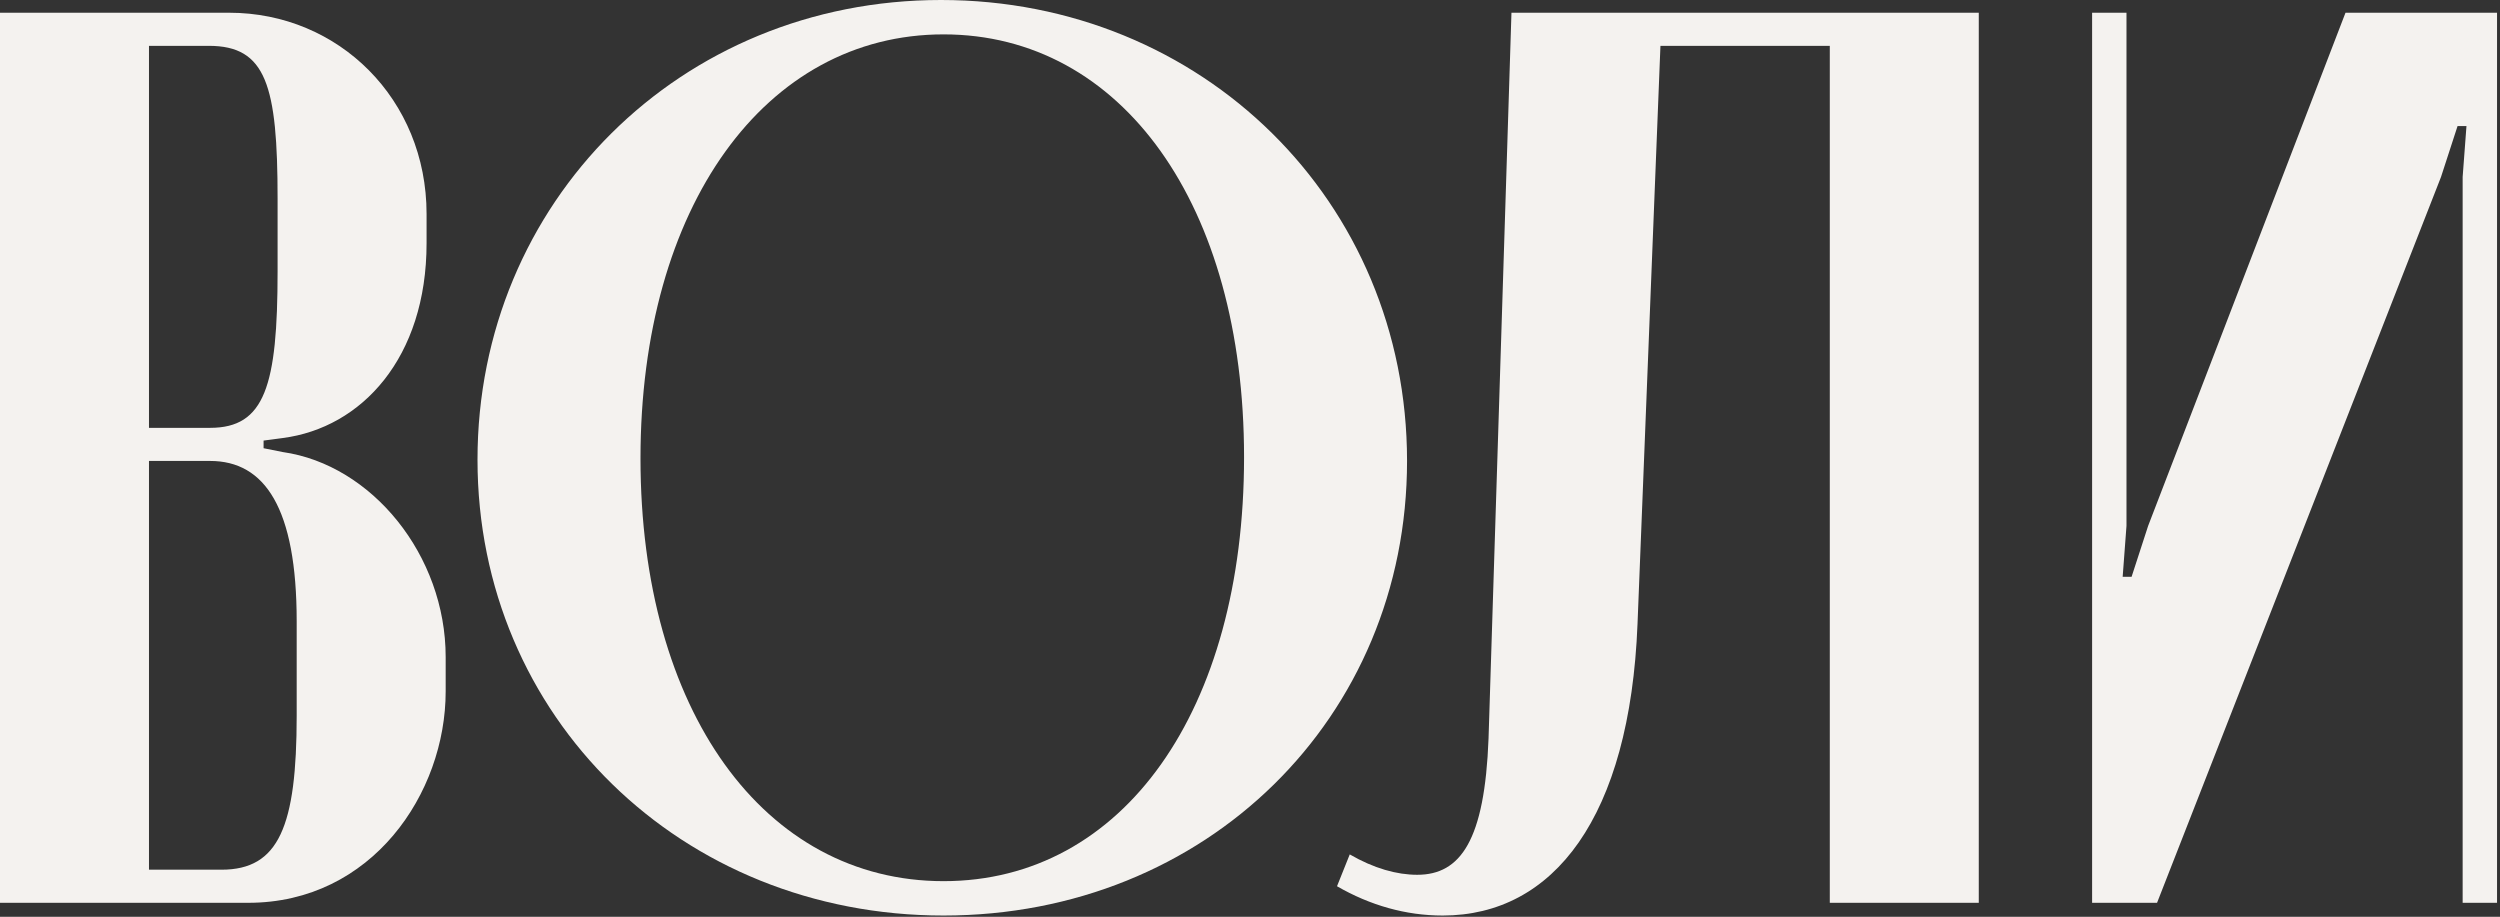
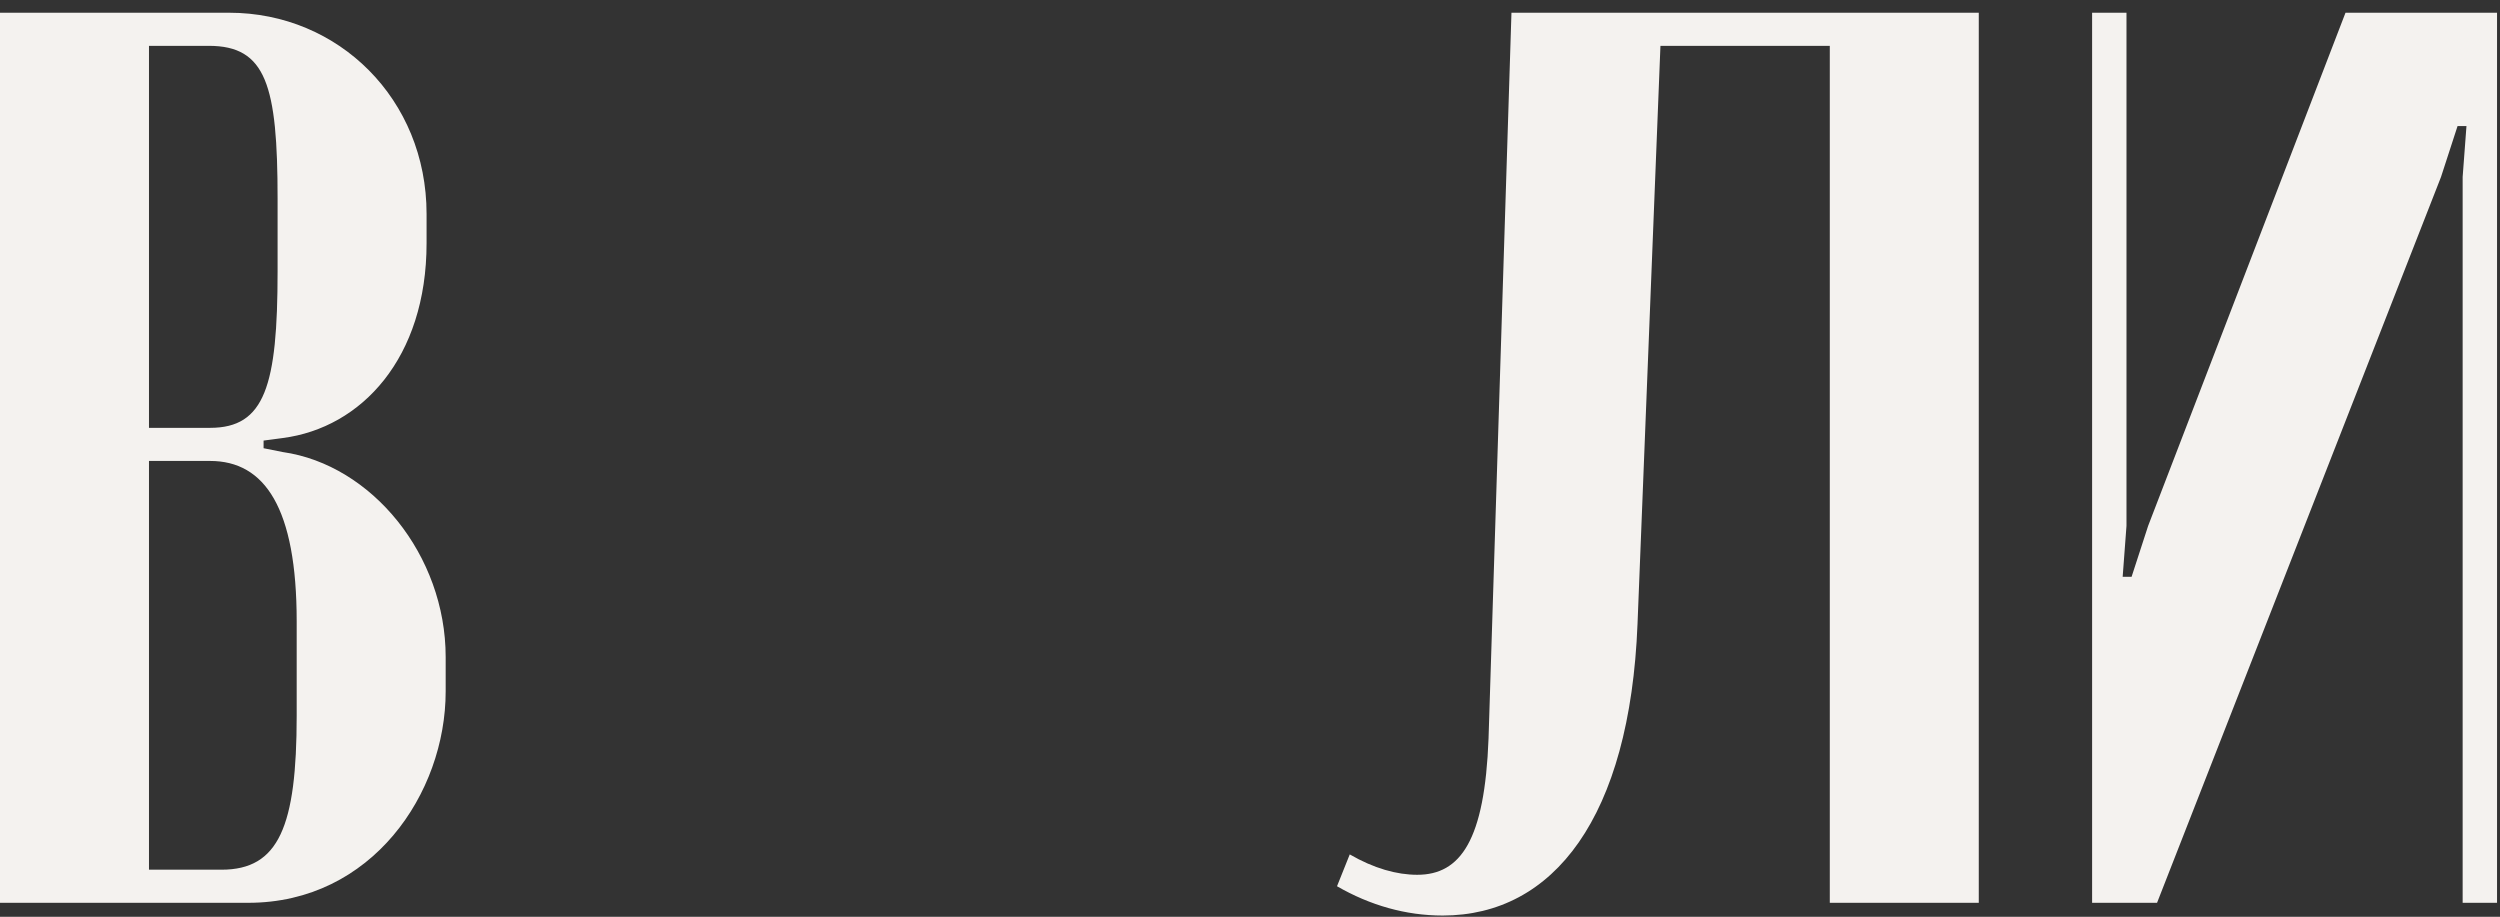
<svg xmlns="http://www.w3.org/2000/svg" width="589" height="216" viewBox="0 0 589 216" fill="none">
  <rect x="0" y="0" width="589" height="216" fill="#333333" stroke="none" />
  <path d="M100.5 57.3C100.5 84.3 85.2 100.8 66.6 103.2L62.1 103.8V105.6L66.6 106.5C87.6 109.5 105 130.8 105 154.8V162.9C105 186.9 87.6 212.7 58.5 212.7H0V3H54C79.8 3 100.5 23.4 100.5 50.4V57.3ZM49.5 100.8C62.4 100.8 65.4 90.9 65.4 63.9V46.8C65.4 20.1 62.7 10.8 49.2 10.8H35.1V100.8H49.5ZM69.9 146.4C69.9 119.7 62.4 108.6 49.5 108.6H35.1V204.9H52.2C65.7 204.9 69.9 194.7 69.9 168.6V146.4Z" fill="#F4F2EF" />
-   <path d="M331.5 108.6C331.5 169.2 284.1 215.7 222.3 215.7C160.5 215.7 112.5 168.9 112.5 108.3C112.5 47.7 160.2 0 221.7 0C283.2 0 331.5 47.4 331.5 108.6ZM293.1 107.7C293.1 48.3 264.3 8.1 222.3 8.1C180.3 8.1 150.9 48.6 150.9 108C150.9 167.4 180 207.6 222.3 207.6C264.6 207.6 293.1 167.4 293.1 107.7Z" fill="#F4F2EF" />
  <path d="M318 201.3C323.7 204.6 329.1 206.1 333.9 206.1C344.1 206.1 349.8 198 350.7 174L356.1 3H466.2V212.7H431.1V10.8H391.2L385.8 147C384 192.6 366 215.7 339.9 215.7C331.2 215.7 322.8 213.3 315 208.8L318 201.3Z" fill="#F4F2EF" />
  <path d="M588.3 3V212.7H580.2V41.7L581.1 29.7H579L575.1 41.7L508.2 212.7H492.9V3H501V123.9L500.1 135.9H502.2L506.1 123.9L552.6 3H588.3Z" fill="#F4F2EF" />
</svg>